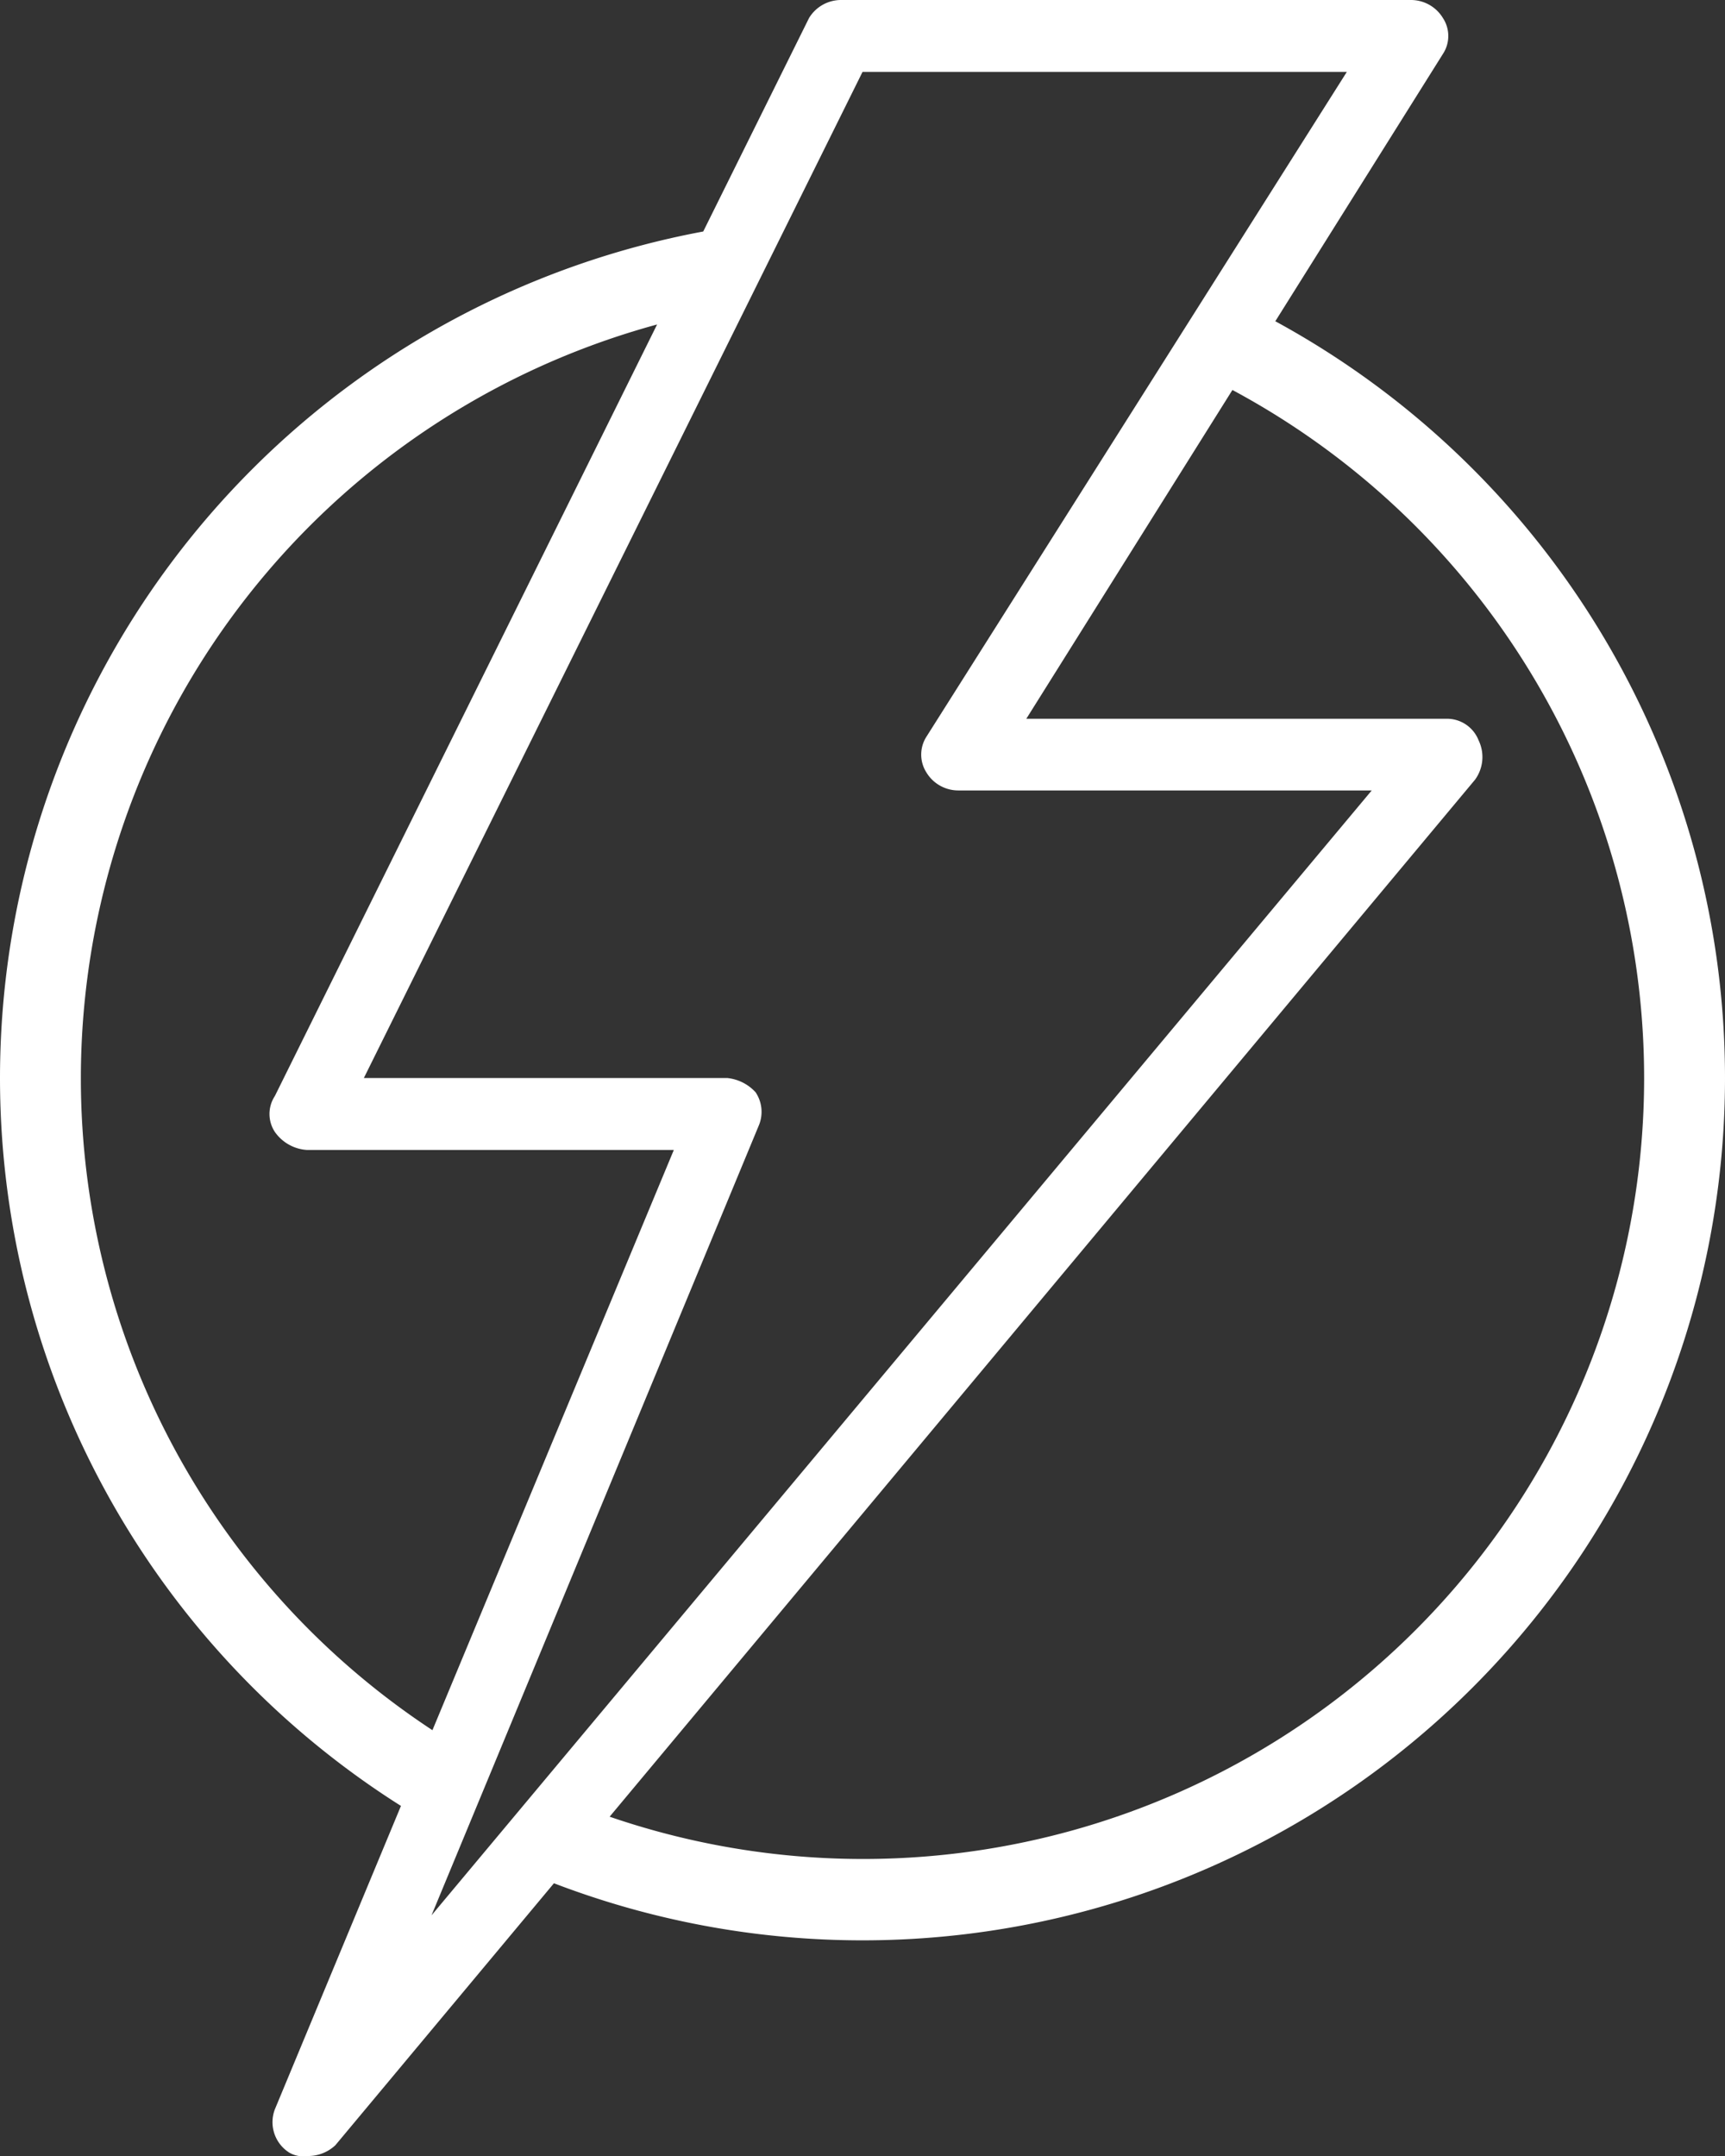
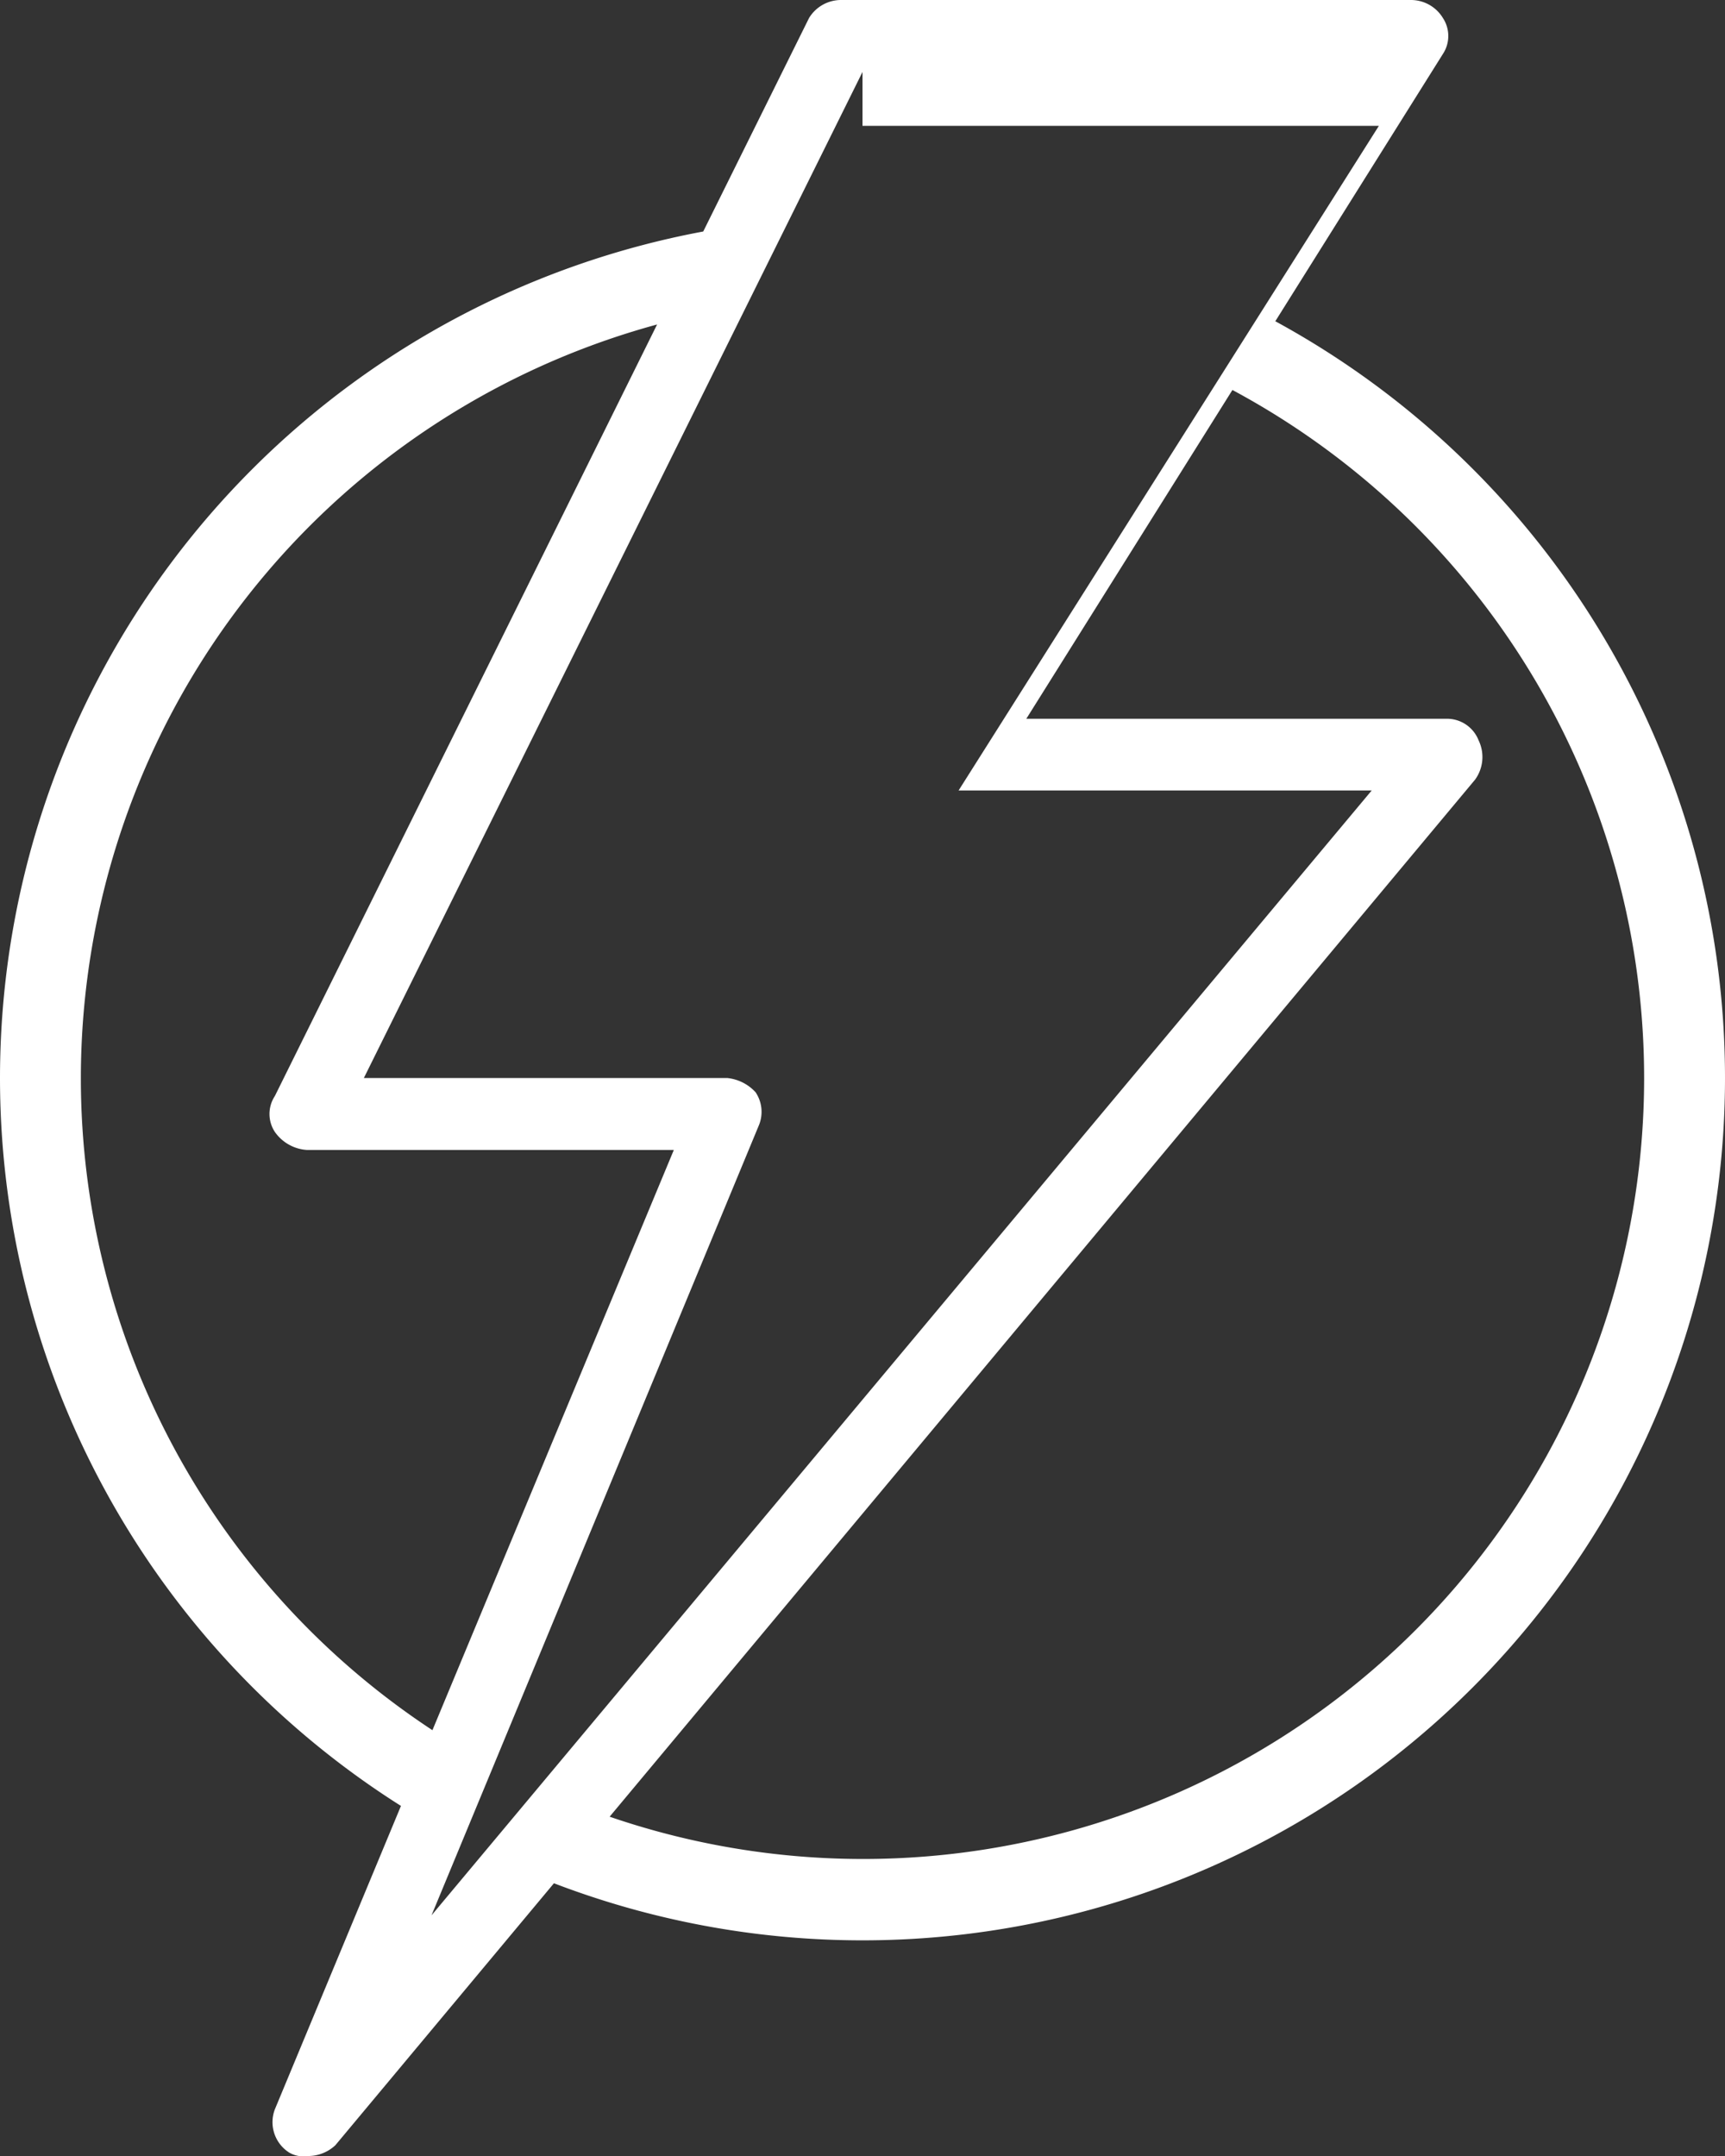
<svg xmlns="http://www.w3.org/2000/svg" width="64" height="80" viewBox="0 0 64 80">
  <rect x="0" y="0" width="64" height="80" fill="#333333" stroke="none" />
  <defs>
    <style>
      .cls-1 {
        fill: #fff;
        fill-rule: evenodd;
      }
    </style>
  </defs>
-   <path id="Shape_6_copy" data-name="Shape 6 copy" class="cls-1" d="M586,3020a32,32,0,0,1-43.448,29.88l-8.109,9.72a1.478,1.478,0,0,1-1.057.4,1,1,0,0,1-.661-0.13,1.338,1.338,0,0,1-.528-1.6l4.679-11.26a31.955,31.955,0,0,1,11.215-58.42l3.925-7.92a1.388,1.388,0,0,1,1.189-.67h21.141a1.387,1.387,0,0,1,1.189.67,1.212,1.212,0,0,1,0,1.33l-6.219,9.92A31.976,31.976,0,0,1,586,3020Zm-61,0a28.956,28.956,0,0,0,13.044,24.2L547,3022.67H533.386a1.575,1.575,0,0,1-1.189-.67,1.212,1.212,0,0,1,0-1.33l14.182-28.63A29,29,0,0,0,525,3020Zm29-37.33L535.5,3020h13.477a1.651,1.651,0,0,1,1.057.53,1.307,1.307,0,0,1,.132,1.2l-12.156,29.34,34.883-41.74H557.566a1.381,1.381,0,0,1-1.19-.66,1.233,1.233,0,0,1,0-1.34l15.592-24.66H554Zm13.725,11.8-7.647,12.2h15.591a1.259,1.259,0,0,1,1.189.8,1.429,1.429,0,0,1-.131,1.46l-32.109,38.48A28.976,28.976,0,0,0,567.723,2994.47Z" transform="translate(-522 -2980)" />
+   <path id="Shape_6_copy" data-name="Shape 6 copy" class="cls-1" d="M586,3020a32,32,0,0,1-43.448,29.88l-8.109,9.72a1.478,1.478,0,0,1-1.057.4,1,1,0,0,1-.661-0.13,1.338,1.338,0,0,1-.528-1.6l4.679-11.26a31.955,31.955,0,0,1,11.215-58.42l3.925-7.92a1.388,1.388,0,0,1,1.189-.67h21.141a1.387,1.387,0,0,1,1.189.67,1.212,1.212,0,0,1,0,1.33l-6.219,9.92A31.976,31.976,0,0,1,586,3020Zm-61,0a28.956,28.956,0,0,0,13.044,24.2L547,3022.67H533.386a1.575,1.575,0,0,1-1.189-.67,1.212,1.212,0,0,1,0-1.33l14.182-28.63A29,29,0,0,0,525,3020Zm29-37.33L535.5,3020h13.477a1.651,1.651,0,0,1,1.057.53,1.307,1.307,0,0,1,.132,1.2l-12.156,29.34,34.883-41.74H557.566l15.592-24.66H554Zm13.725,11.8-7.647,12.2h15.591a1.259,1.259,0,0,1,1.189.8,1.429,1.429,0,0,1-.131,1.46l-32.109,38.48A28.976,28.976,0,0,0,567.723,2994.47Z" transform="translate(-522 -2980)" />
</svg>